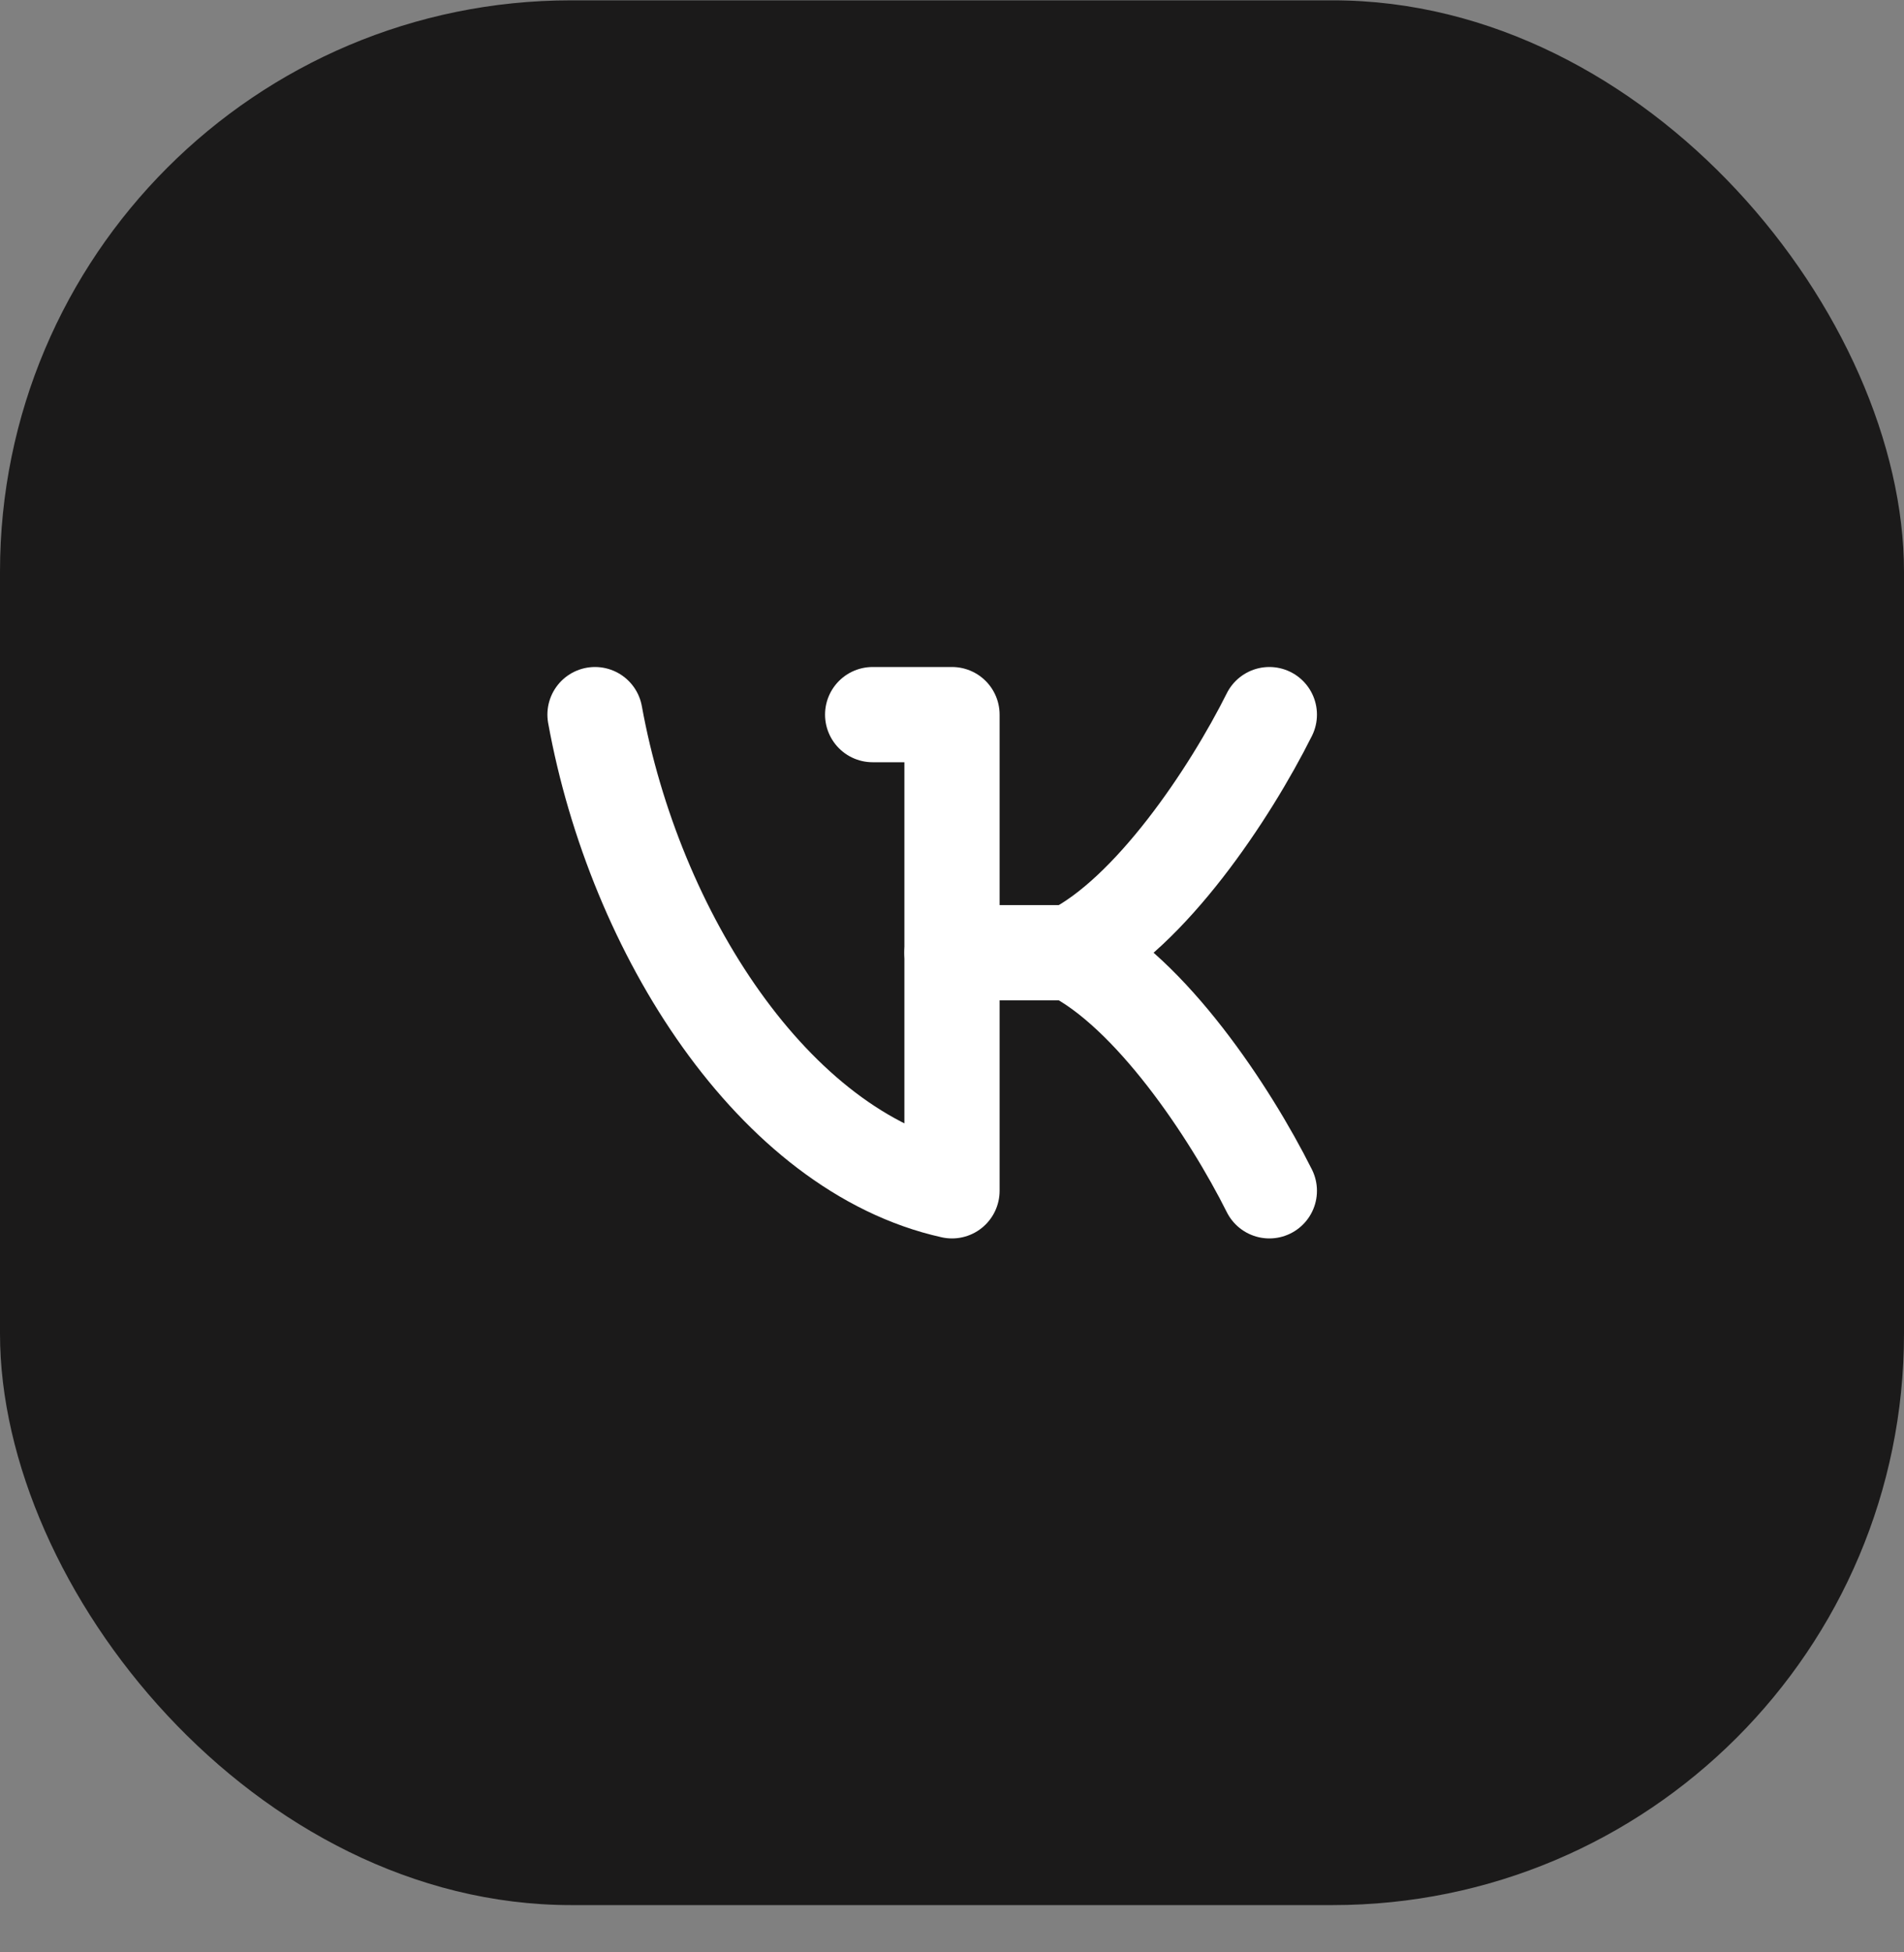
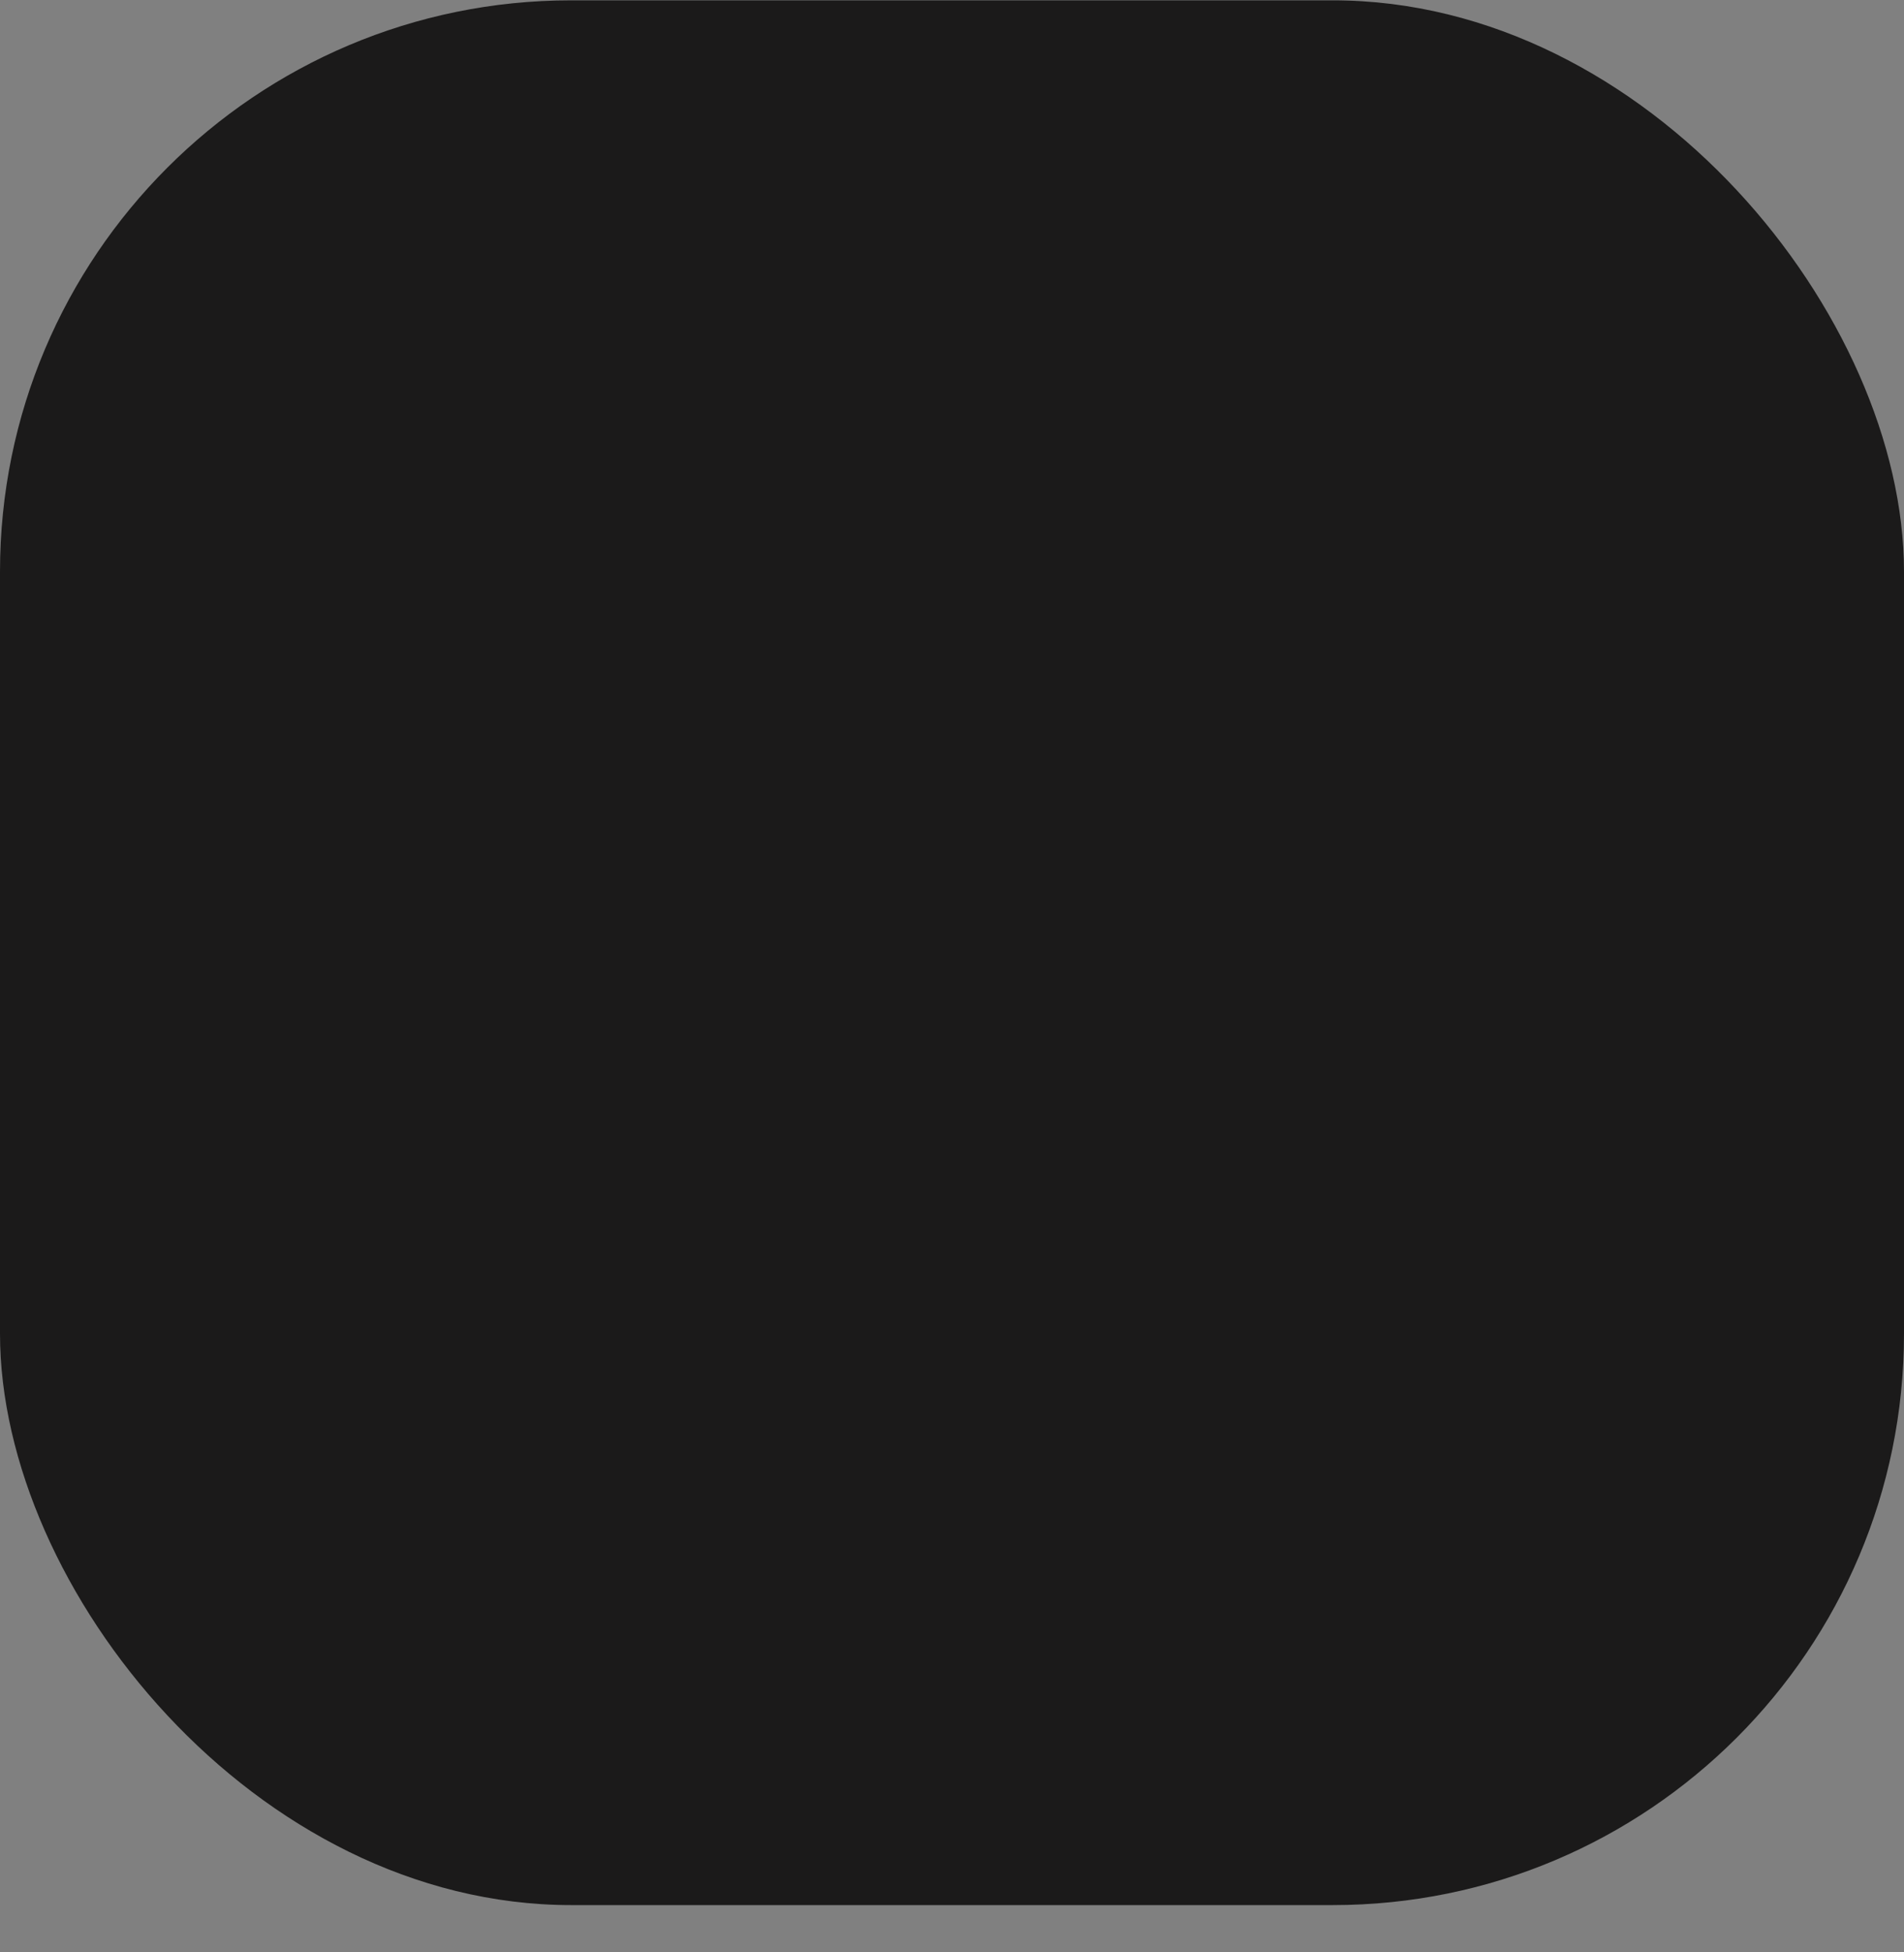
<svg xmlns="http://www.w3.org/2000/svg" width="40" height="41" viewBox="0 0 40 41" fill="none">
  <rect x="0" y="0" width="40" height="41" fill="#808080" stroke="none" />
  <rect y="0.007" width="40" height="40" rx="12" fill="#1B1A1A" />
  <g clip-path="url(#clip0_240_8874)">
    <path d="M18.333 15.007H20V25.007C16.25 24.174 13.333 19.591 12.5 15.007" stroke="white" stroke-width="2" stroke-linecap="round" stroke-linejoin="round" />
    <path d="M26.667 15.007C25.833 16.674 24.167 19.174 22.5 20.007H20" stroke="white" stroke-width="2" stroke-linecap="round" stroke-linejoin="round" />
    <path d="M26.667 25.007C25.833 23.341 24.167 20.841 22.5 20.007" stroke="white" stroke-width="2" stroke-linecap="round" stroke-linejoin="round" />
  </g>
  <defs>
    <clipPath id="clip0_240_8874">
-       <rect width="20" height="20" fill="white" transform="translate(10 10.007)" />
-     </clipPath>
+       </clipPath>
  </defs>
</svg>